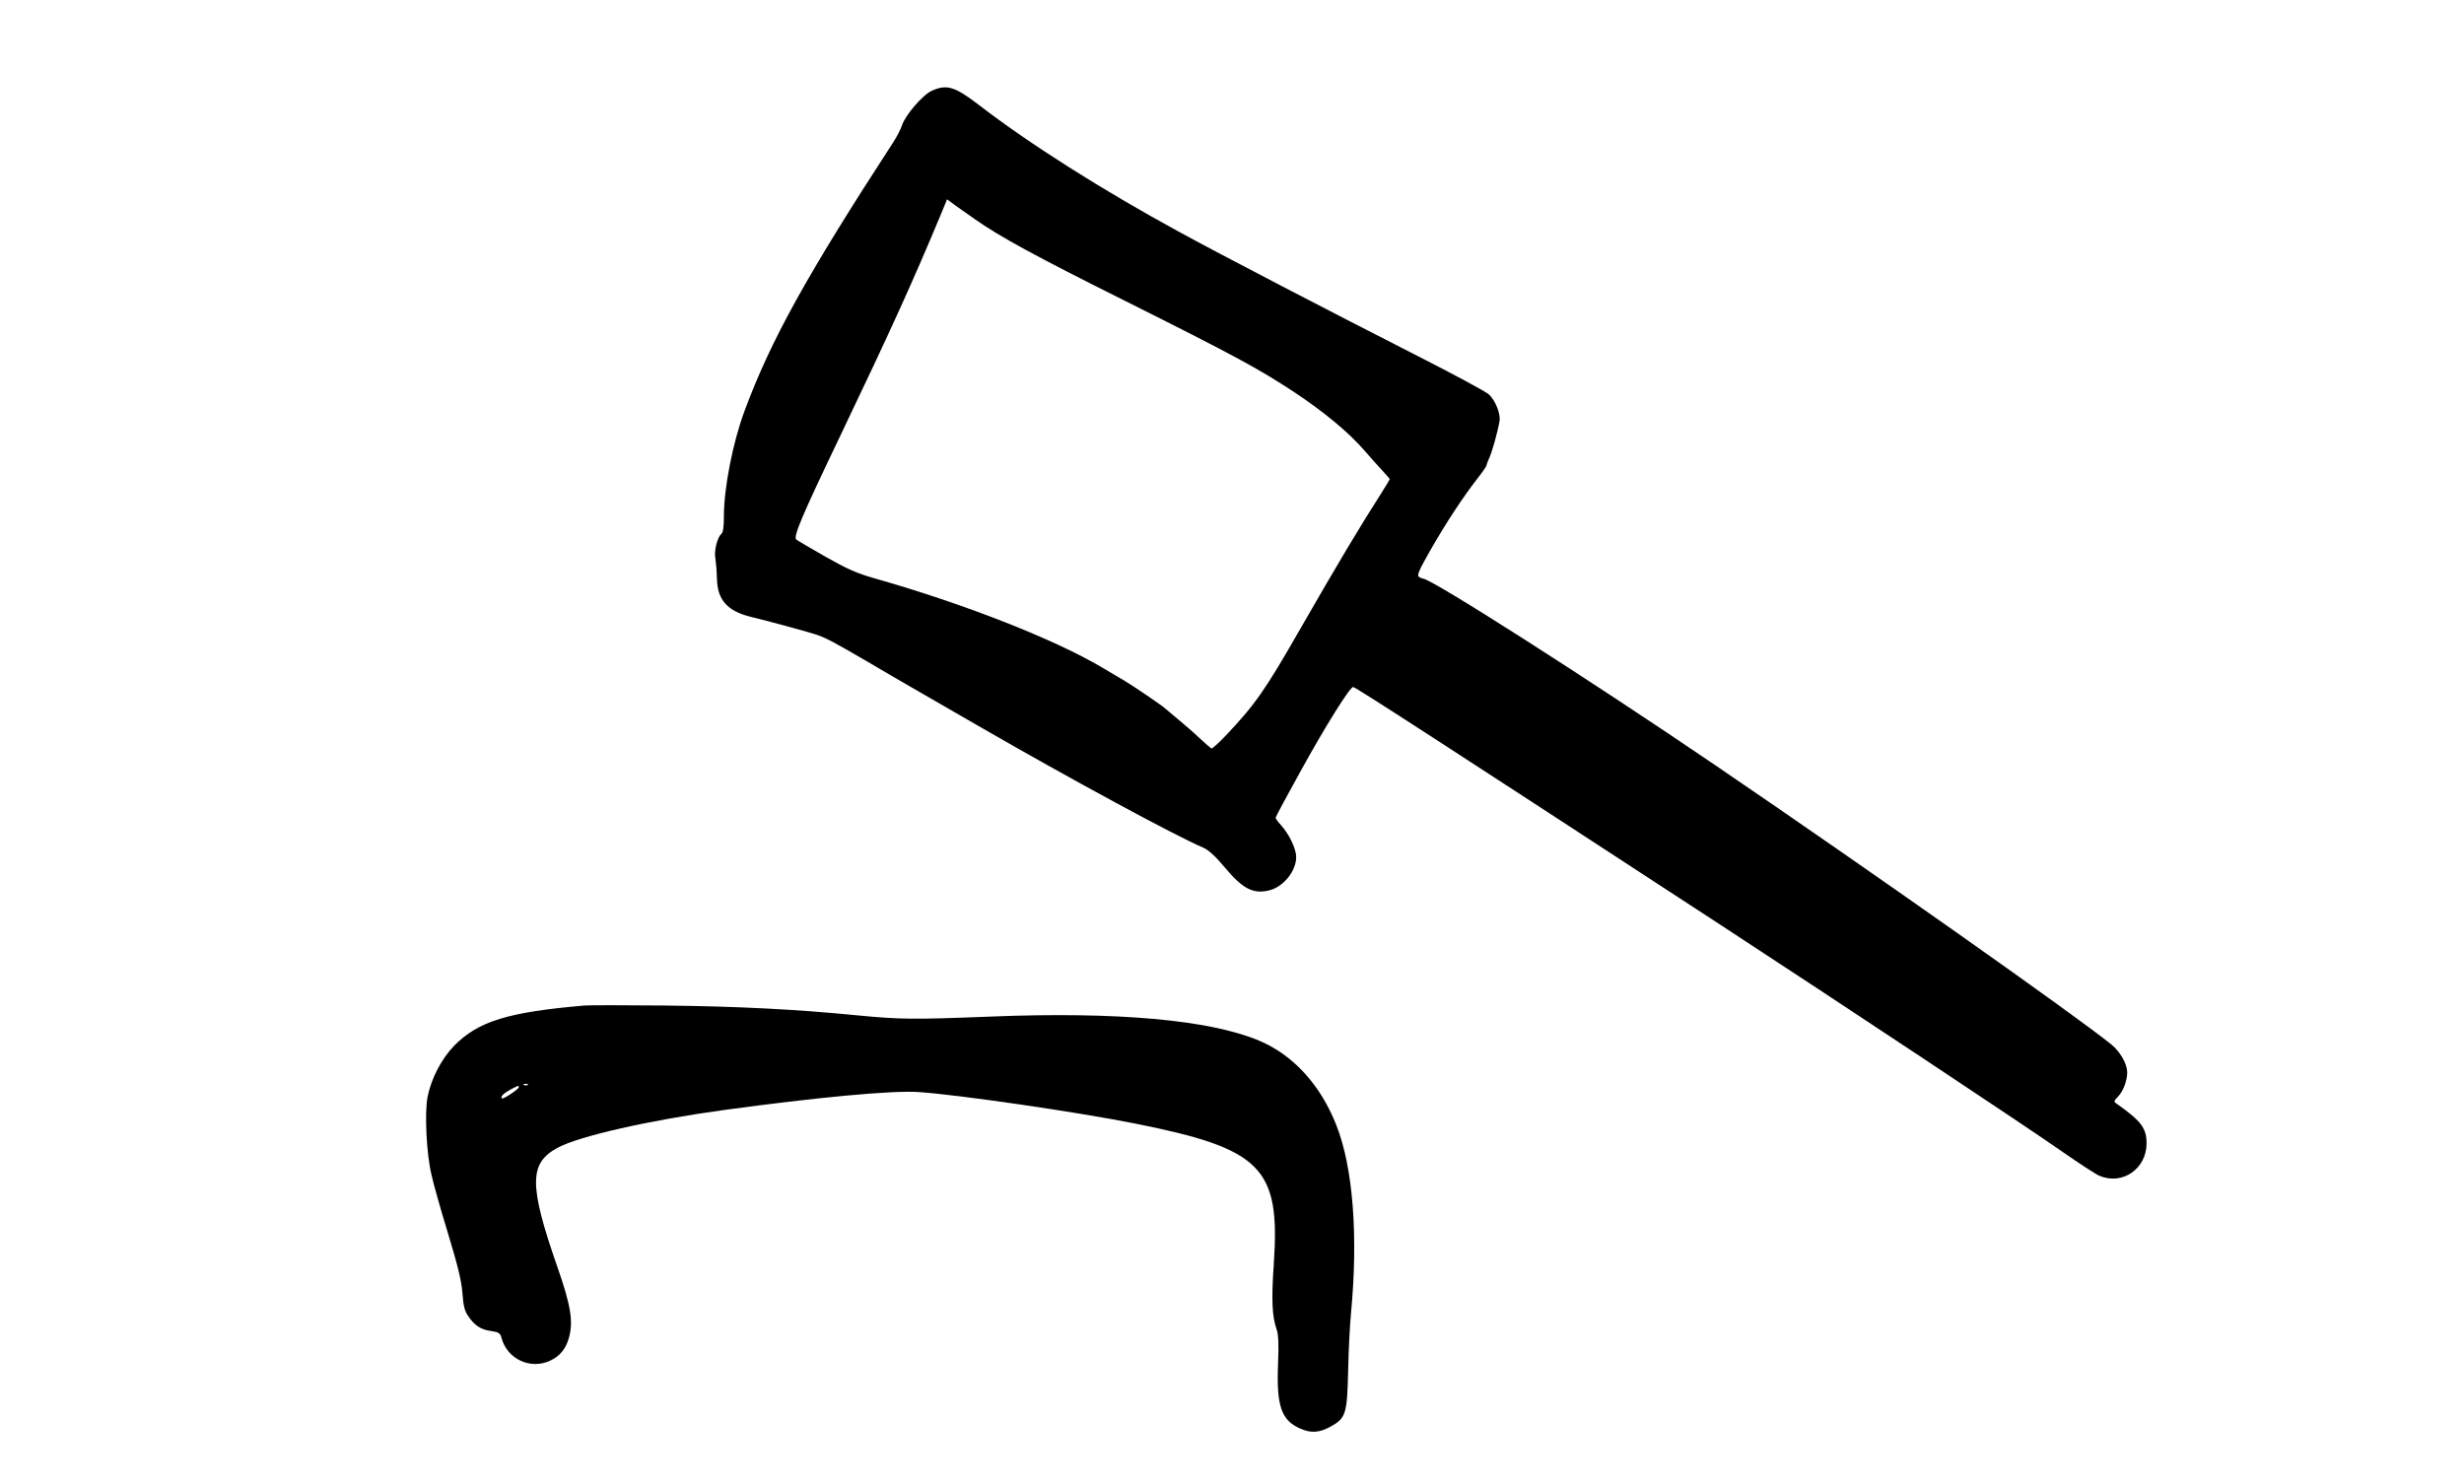
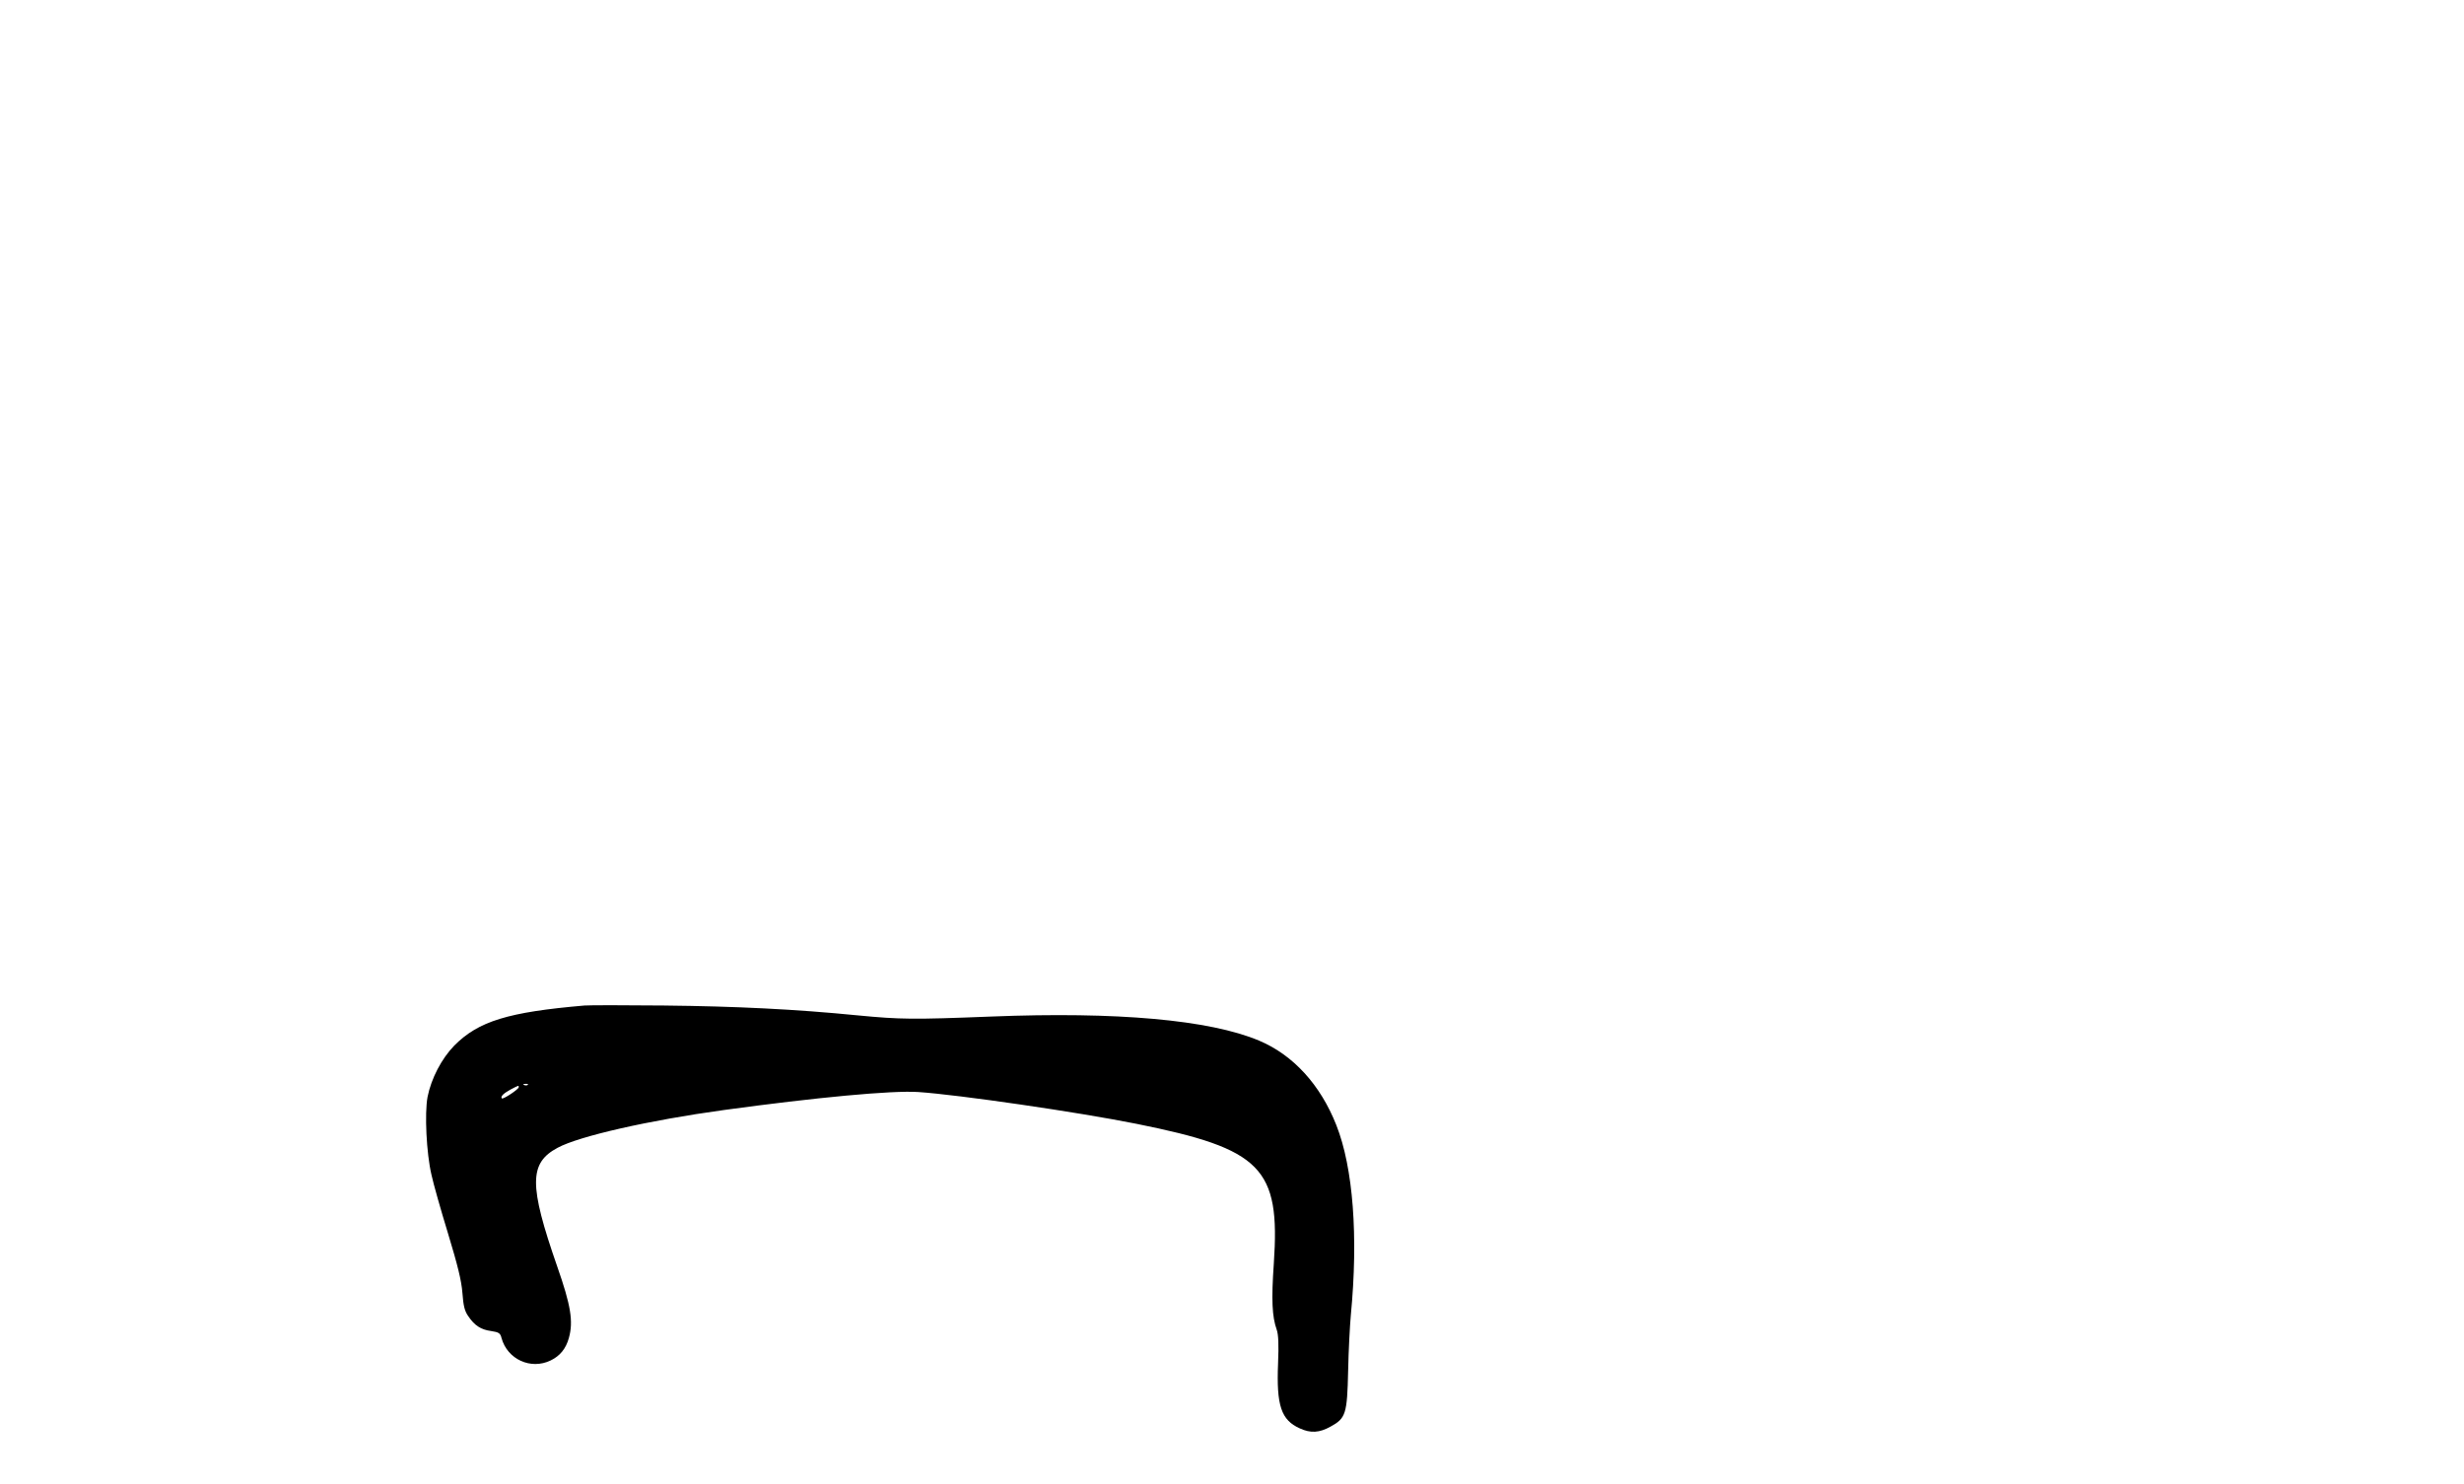
<svg xmlns="http://www.w3.org/2000/svg" version="1.0" width="1273pt" height="767pt" viewBox="0 0 1273 767" preserveAspectRatio="xMidYMid meet">
  <g transform="translate(0,767) scale(0.1,-0.1)" fill="#000000" stroke="none">
-     <path d="M4814 7201 c-48 -22 -138 -127 -155 -181 -6 -19 -26 -57 -44 -85 -448 -689 -634 -1025 -769 -1390 -60 -162 -106 -397 -106 -541 0 -56 -4 -85 -13 -93 -21 -17 -39 -88 -31 -127 3 -19 7 -66 8 -103 2 -112 54 -170 181 -200 72 -17 305 -80 340 -93 43 -15 92 -41 253 -135 78 -46 184 -108 235 -137 50 -29 211 -122 357 -206 456 -263 1002 -559 1146 -620 29 -13 63 -44 113 -104 93 -111 148 -138 232 -116 80 22 147 117 134 189 -9 46 -38 102 -75 145 -17 18 -30 37 -30 40 0 4 59 114 131 244 125 227 253 432 270 432 11 0 467 -295 1899 -1230 603 -394 1576 -1039 1770 -1175 85 -59 169 -114 187 -121 118 -50 243 36 243 168 0 78 -28 115 -151 202 -20 14 -20 14 5 41 27 29 46 82 46 125 -1 43 -36 105 -81 142 -185 150 -1241 895 -2049 1445 -654 445 -1464 962 -1508 963 -4 0 -13 4 -21 9 -12 8 0 34 59 138 80 140 168 274 242 369 27 34 48 65 48 69 0 4 6 21 14 38 15 32 44 137 53 190 7 37 -21 108 -55 139 -15 14 -180 103 -367 198 -440 224 -1026 528 -1235 643 -395 215 -775 456 -1033 655 -124 95 -166 108 -243 73z m226 -666 c127 -89 312 -190 763 -415 574 -287 699 -355 883 -476 155 -103 282 -208 365 -304 30 -35 71 -81 92 -103 20 -22 37 -41 37 -43 0 -2 -20 -35 -44 -73 -107 -167 -225 -364 -415 -695 -186 -325 -235 -395 -390 -559 -36 -37 -68 -66 -72 -65 -4 2 -32 26 -61 53 -29 28 -78 70 -108 95 -30 25 -61 51 -69 58 -15 15 -167 118 -214 146 -18 10 -68 40 -112 66 -251 149 -718 331 -1175 461 -92 26 -142 48 -255 112 -77 44 -145 84 -151 89 -17 13 28 120 221 523 265 554 381 809 530 1167 l28 68 46 -34 c25 -18 71 -50 101 -71z" />
    <path d="M3020 2474 c-395 -34 -548 -81 -673 -207 -66 -68 -119 -170 -138 -265 -16 -84 -6 -291 20 -402 10 -47 49 -184 86 -305 50 -165 69 -242 74 -306 5 -66 11 -93 30 -120 33 -49 66 -70 118 -77 40 -6 48 -11 54 -36 30 -110 151 -166 254 -116 48 23 79 61 94 116 24 85 10 169 -60 369 -147 422 -146 535 2 614 111 60 472 142 859 195 475 65 868 102 1004 93 209 -14 827 -104 1126 -164 649 -130 745 -227 711 -723 -13 -187 -9 -274 15 -341 9 -26 11 -76 7 -175 -9 -217 16 -292 112 -335 56 -26 102 -23 159 9 79 43 86 65 91 288 2 104 9 234 14 289 39 406 12 761 -75 981 -82 208 -223 363 -400 437 -255 107 -733 150 -1384 124 -406 -16 -468 -15 -688 6 -324 32 -629 47 -1002 51 -201 2 -385 2 -410 0z m-293 -410 c-3 -3 -12 -4 -19 -1 -8 3 -5 6 6 6 11 1 17 -2 13 -5z m-47 -12 c0 -11 -81 -64 -87 -58 -9 9 8 26 45 46 44 23 42 22 42 12z" />
  </g>
</svg>